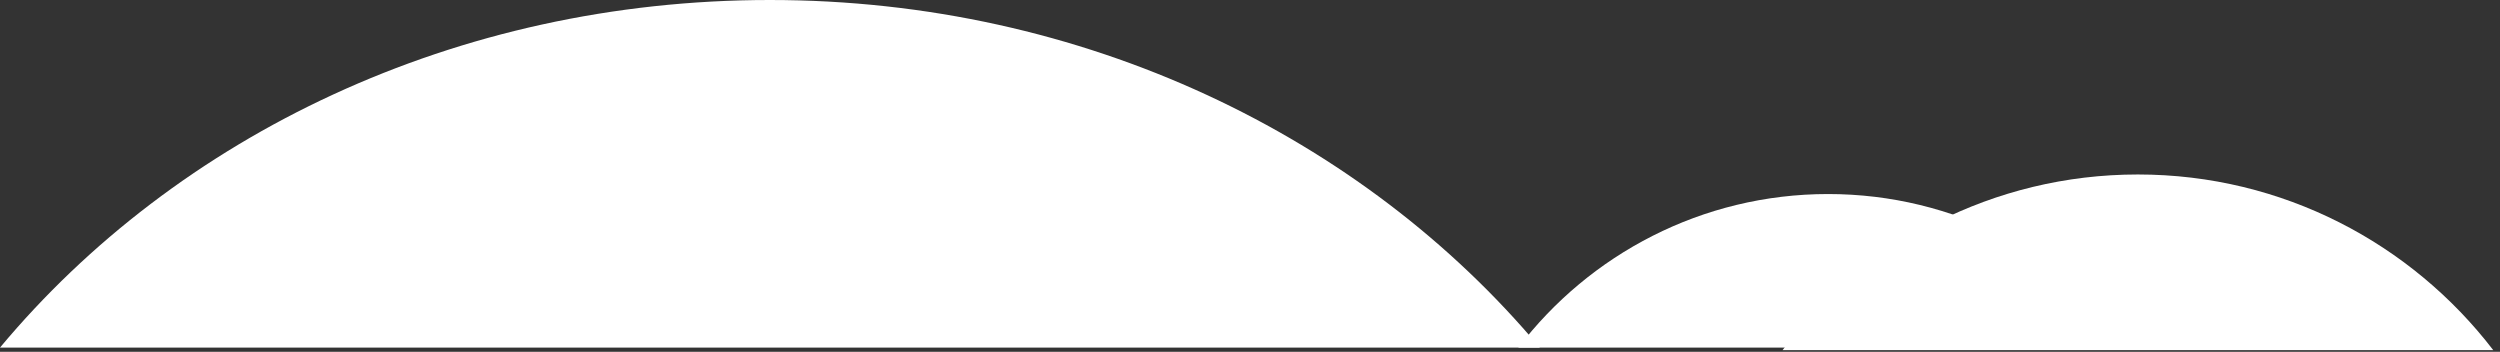
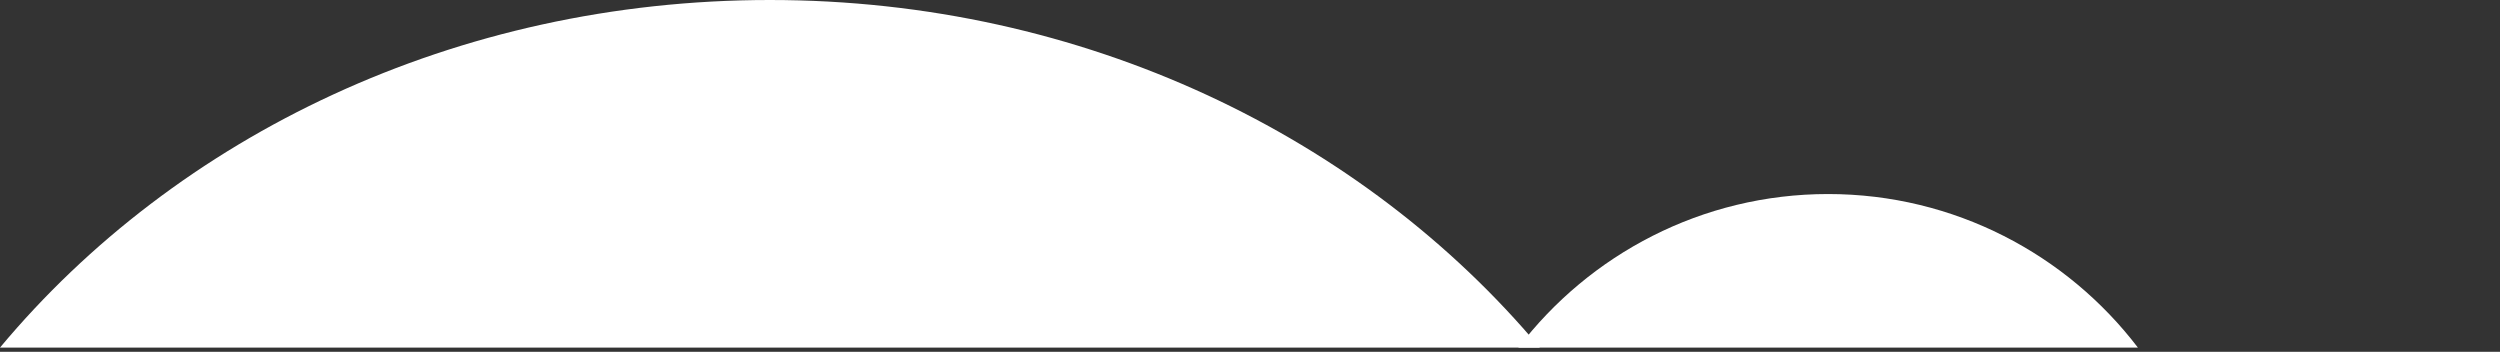
<svg xmlns="http://www.w3.org/2000/svg" width="334" height="47" viewBox="0 0 334 47" fill="none">
  <rect x="0" y="0" width="334" height="47" fill="#333333" stroke="none" />
  <path d="M285.622 46.438C276.126 33.986 261.076 25.923 244.234 25.923C227.393 25.923 212.343 33.986 202.847 46.438H285.622Z" fill="white" />
  <path d="M205.716 46.438C182.104 18.256 144.806 0 102.858 0C60.91 0 23.613 18.142 0 46.438H205.716Z" fill="white" />
-   <path d="M333.101 46.782C322.172 32.538 304.972 23.31 285.622 23.31C266.272 23.31 249.072 32.538 238.143 46.782H333.101Z" fill="white" />
</svg>